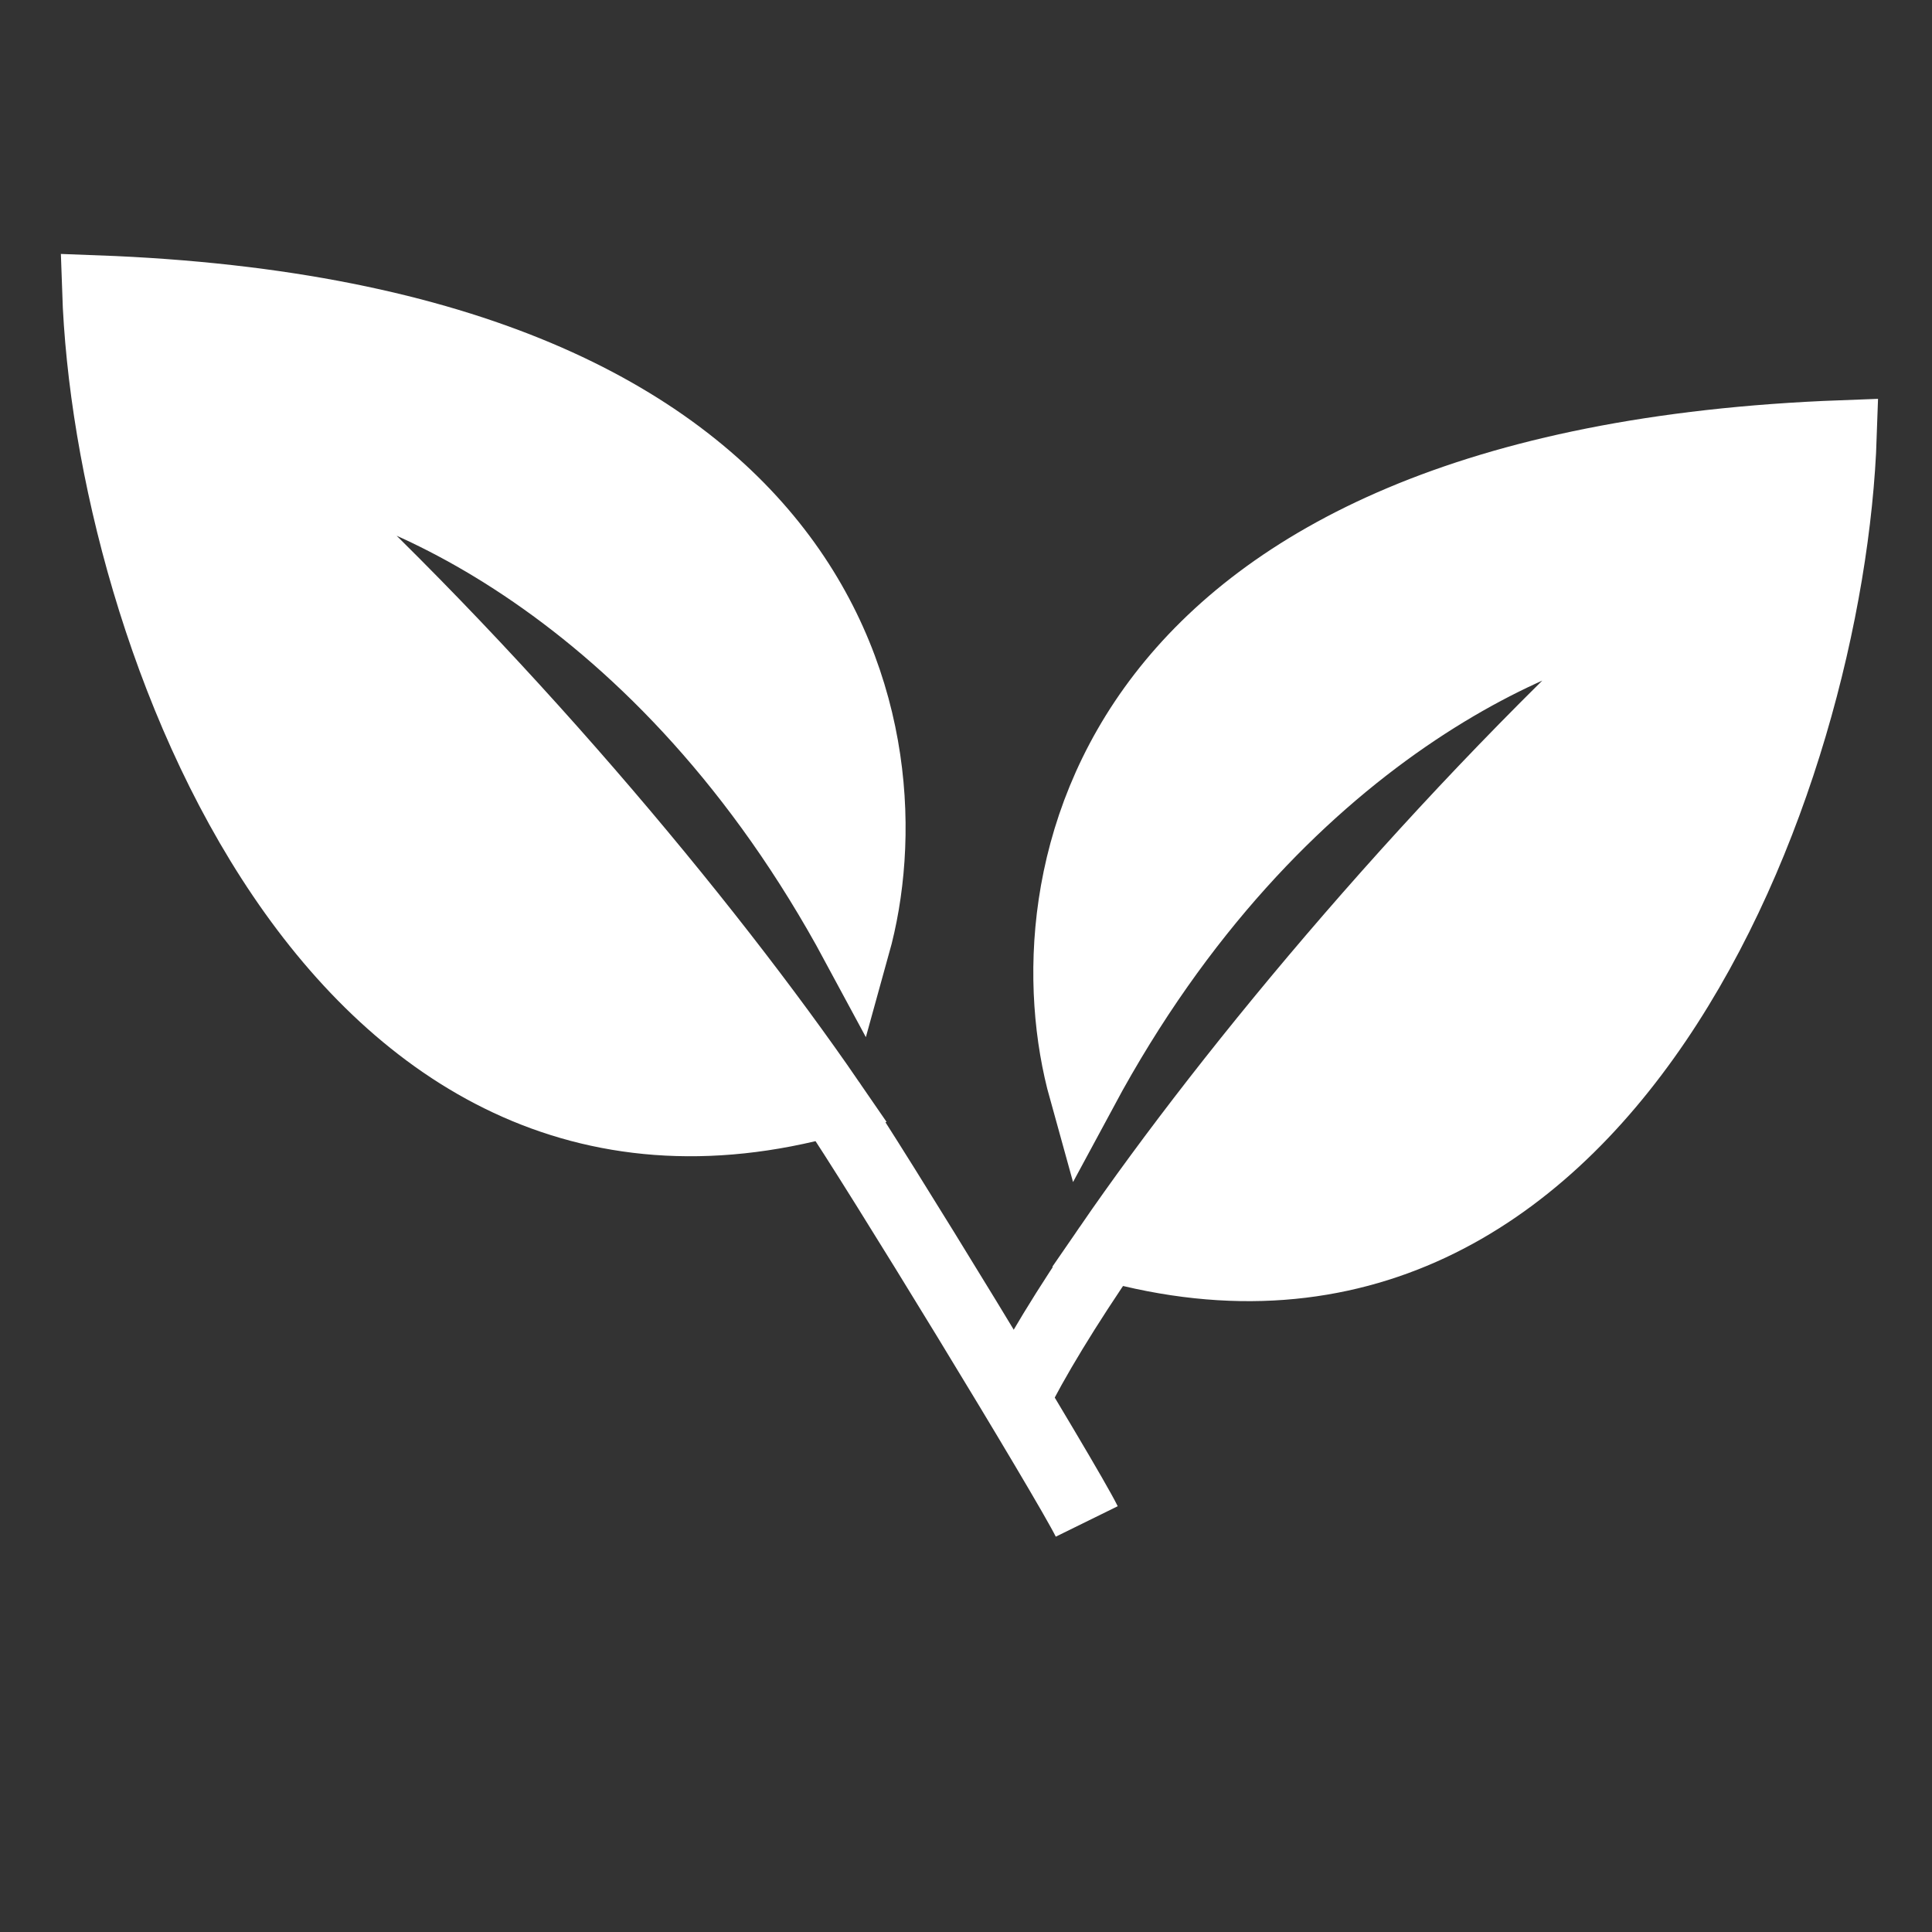
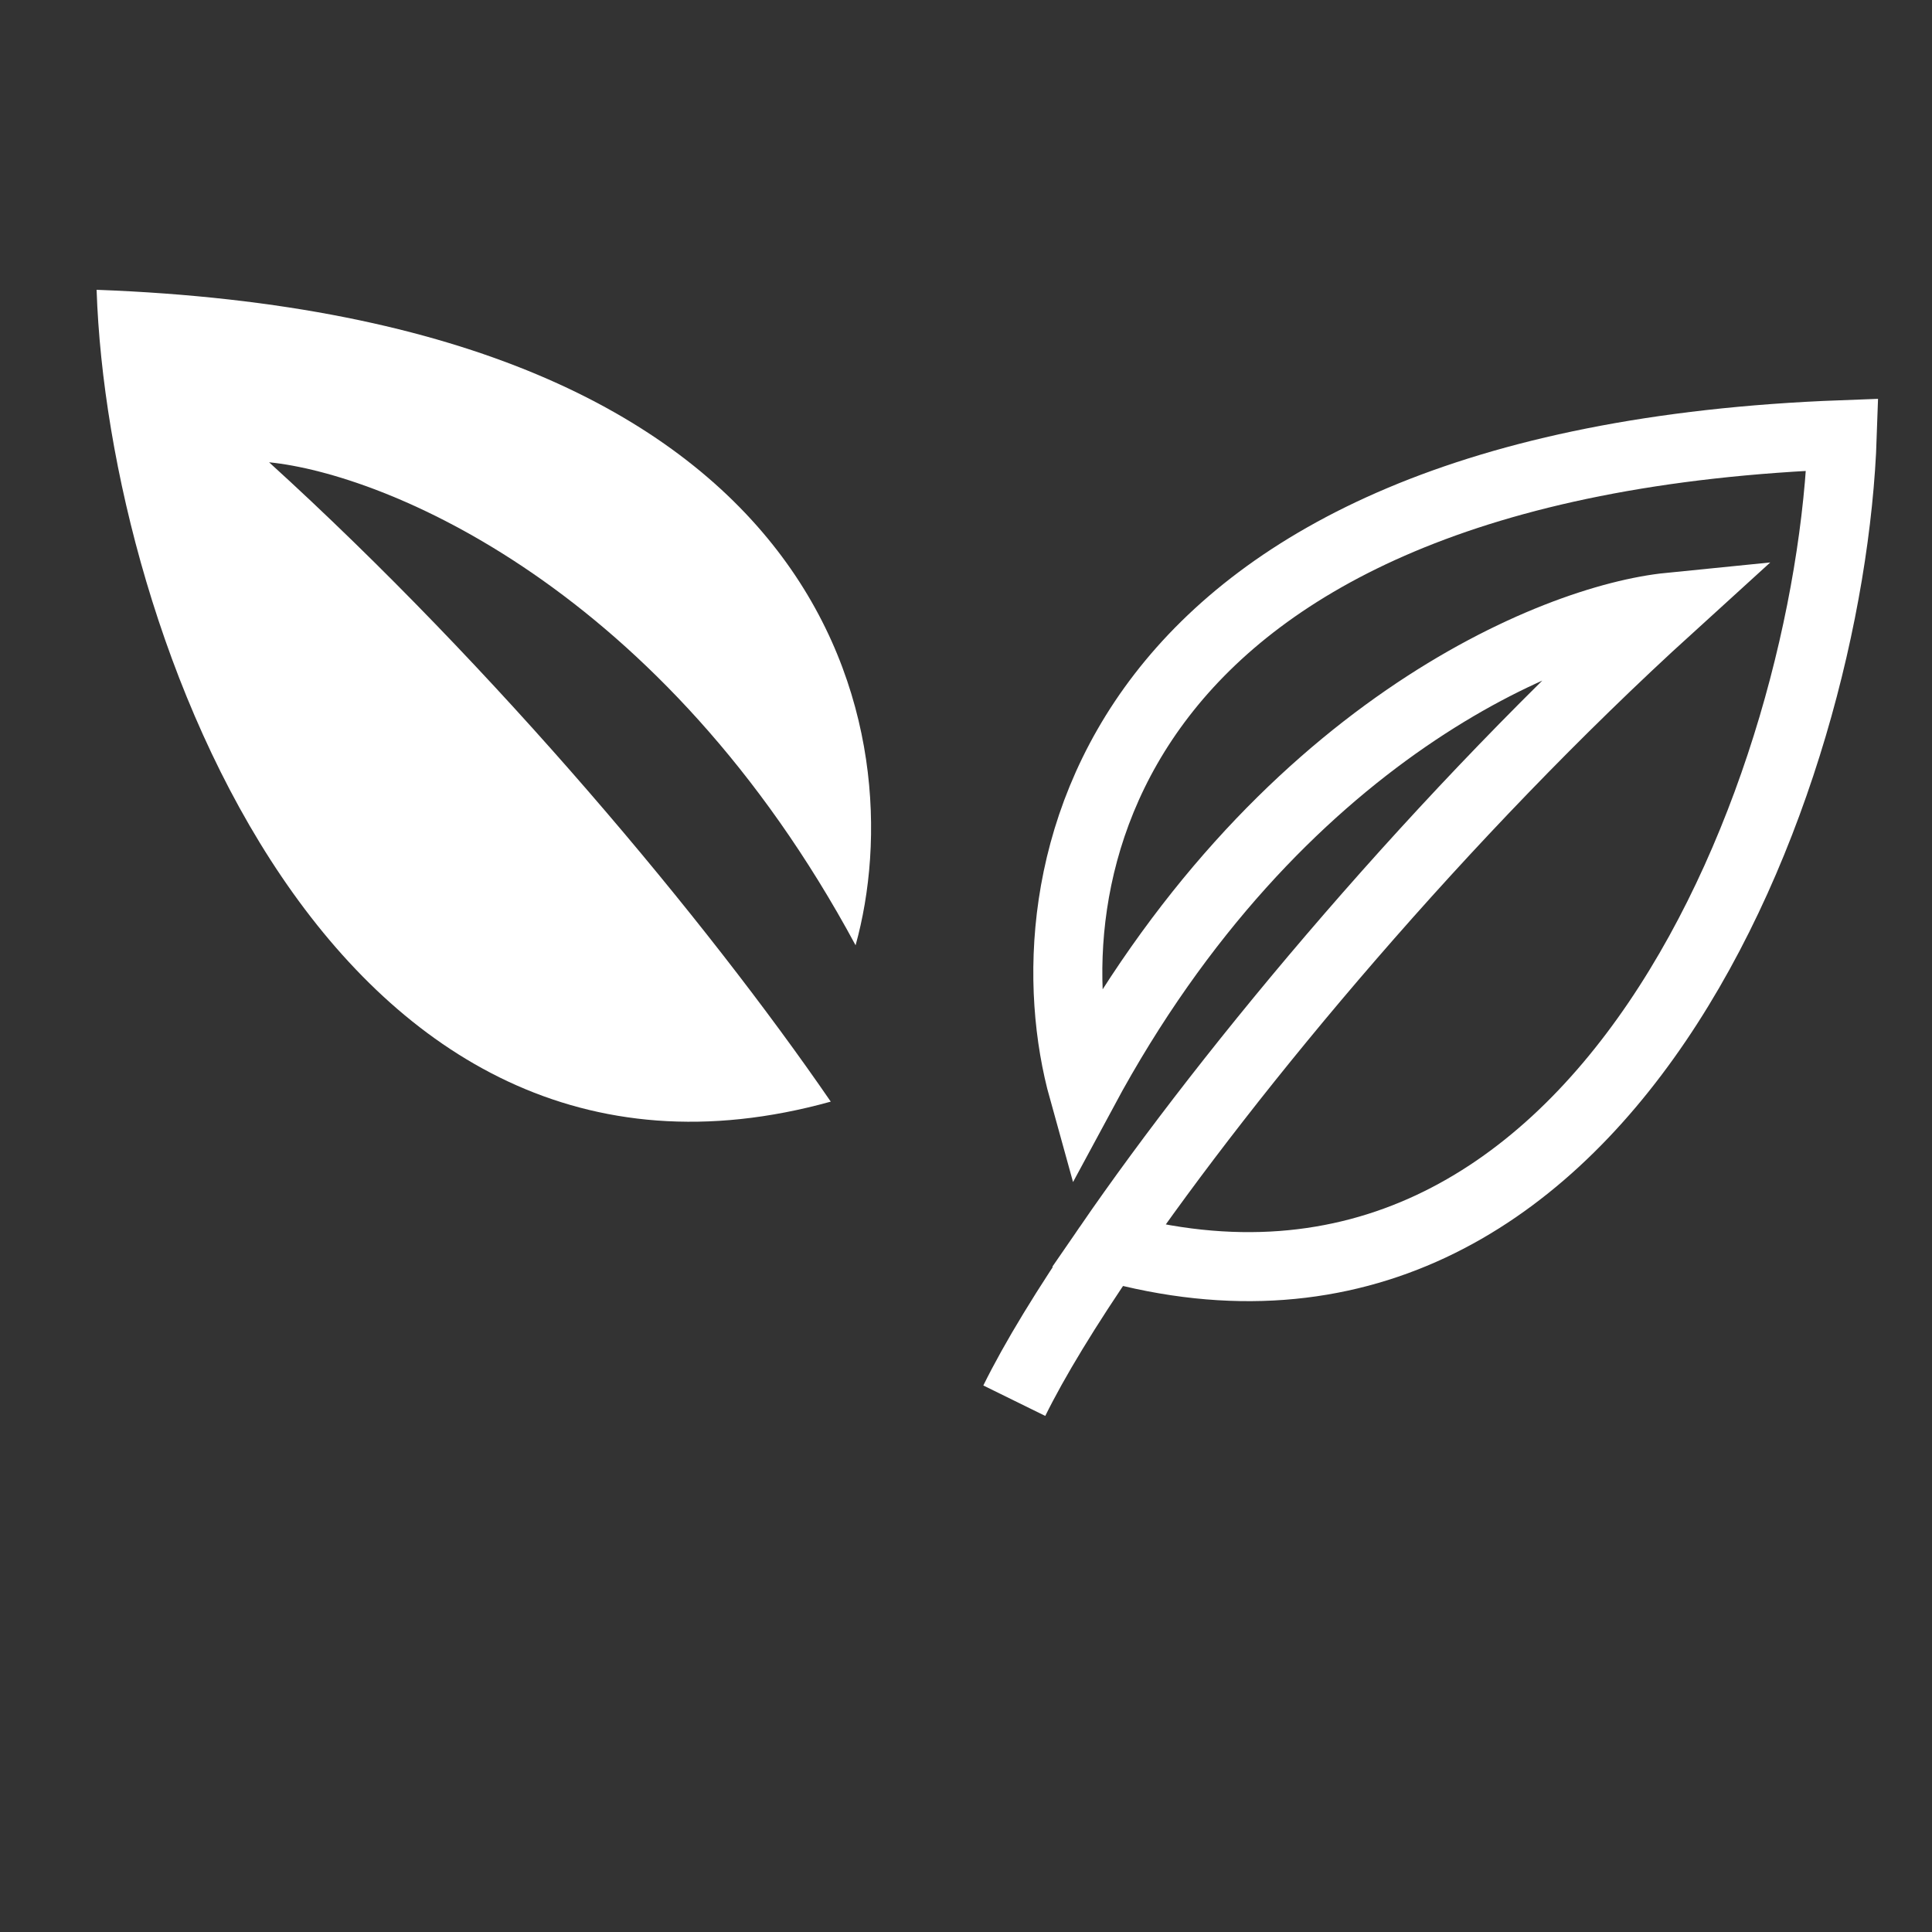
<svg xmlns="http://www.w3.org/2000/svg" width="40" height="40" viewBox="0 0 40 40" fill="none">
  <rect x="0" y="0" width="40" height="40" fill="#333333" stroke="none" />
-   <path d="M22.429 22.571C26.429 15.143 32.191 12.809 34.571 12.571C29.865 16.85 25.519 22.058 22.942 25.808C33.228 28.665 37.905 16.143 38.143 9C22.714 9.571 21.238 18.286 22.429 22.571Z" fill="white" />
  <path d="M21 29C21.413 28.16 22.078 27.066 22.942 25.808M22.942 25.808C33.228 28.665 37.905 16.143 38.143 9C22.714 9.571 21.238 18.286 22.429 22.571C26.429 15.143 32.191 12.809 34.571 12.571C29.865 16.85 25.519 22.058 22.942 25.808Z" stroke="white" stroke-width="1.429" />
  <path d="M17.714 19.571C13.714 12.143 7.952 9.81 5.571 9.571C10.278 13.85 14.624 19.058 17.2 22.808C6.915 25.665 2.238 13.143 2 6C17.429 6.571 18.905 15.286 17.714 19.571Z" fill="white" />
-   <path d="M22.5 31.5C22.087 30.66 18.065 24.066 17.2 22.808M17.2 22.808C6.915 25.665 2.238 13.143 2 6C17.429 6.571 18.905 15.286 17.714 19.571C13.714 12.143 7.952 9.81 5.571 9.571C10.278 13.85 14.624 19.058 17.2 22.808Z" stroke="white" stroke-width="1.429" />
</svg>